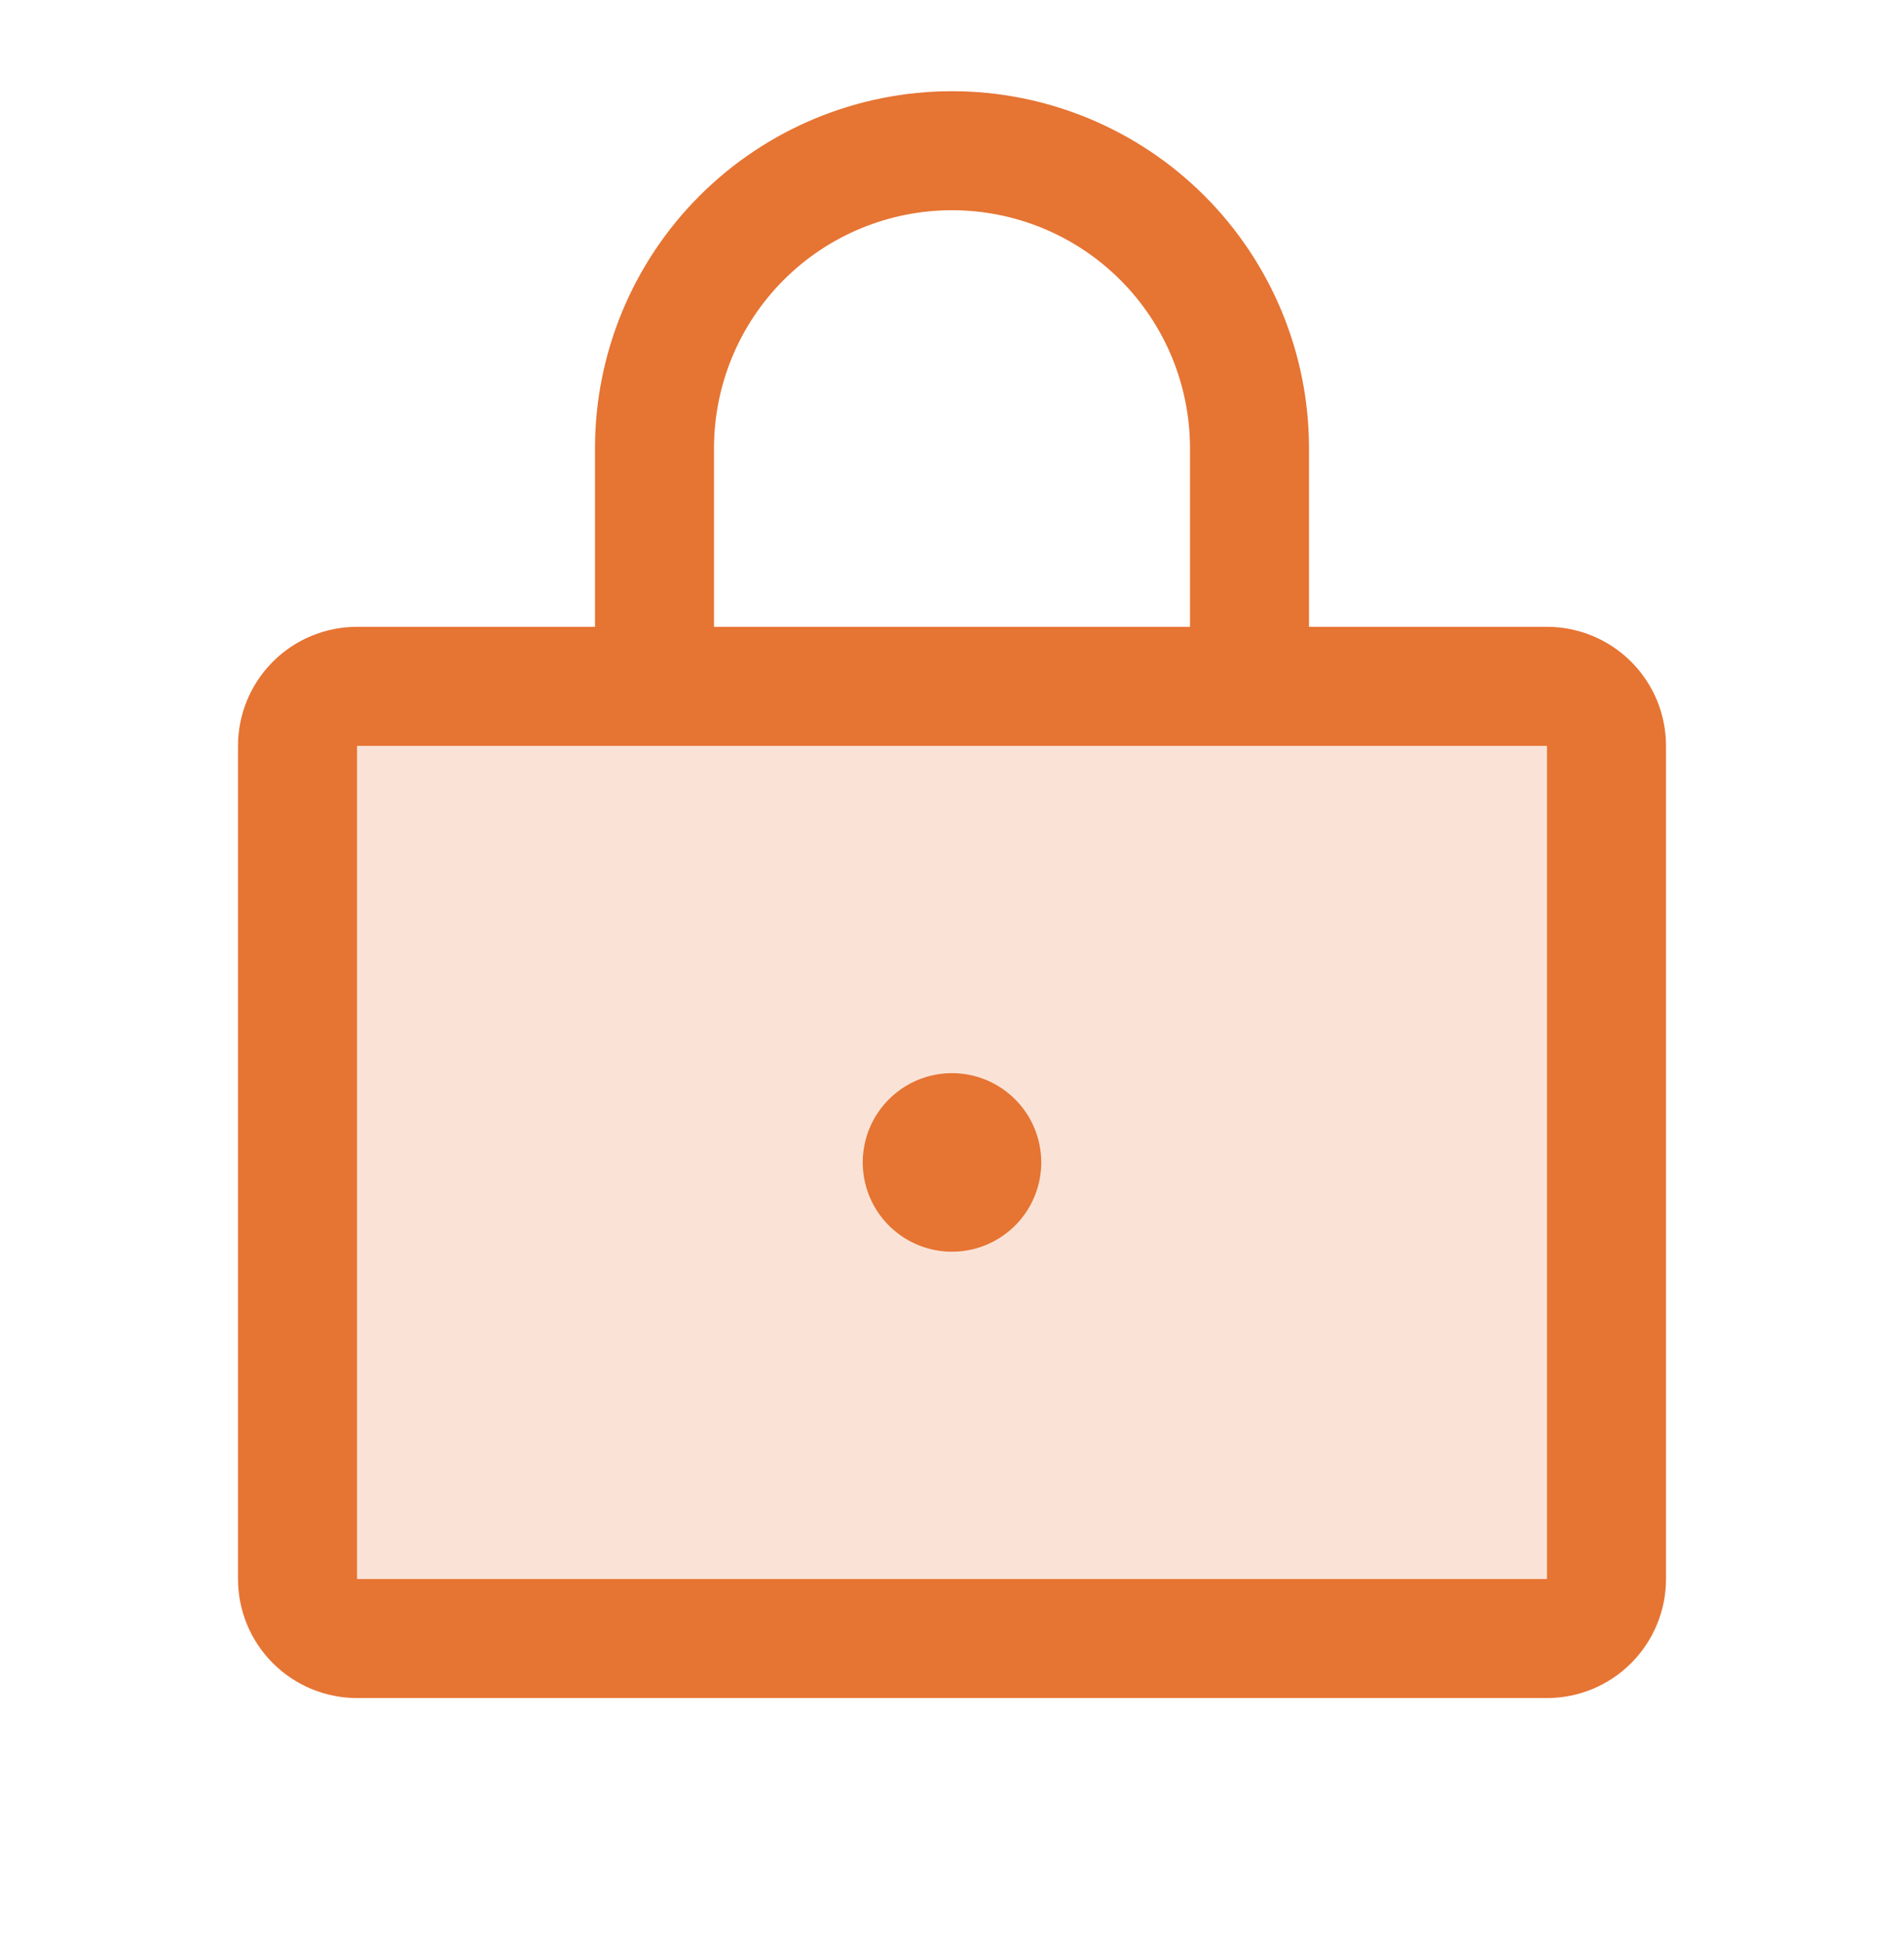
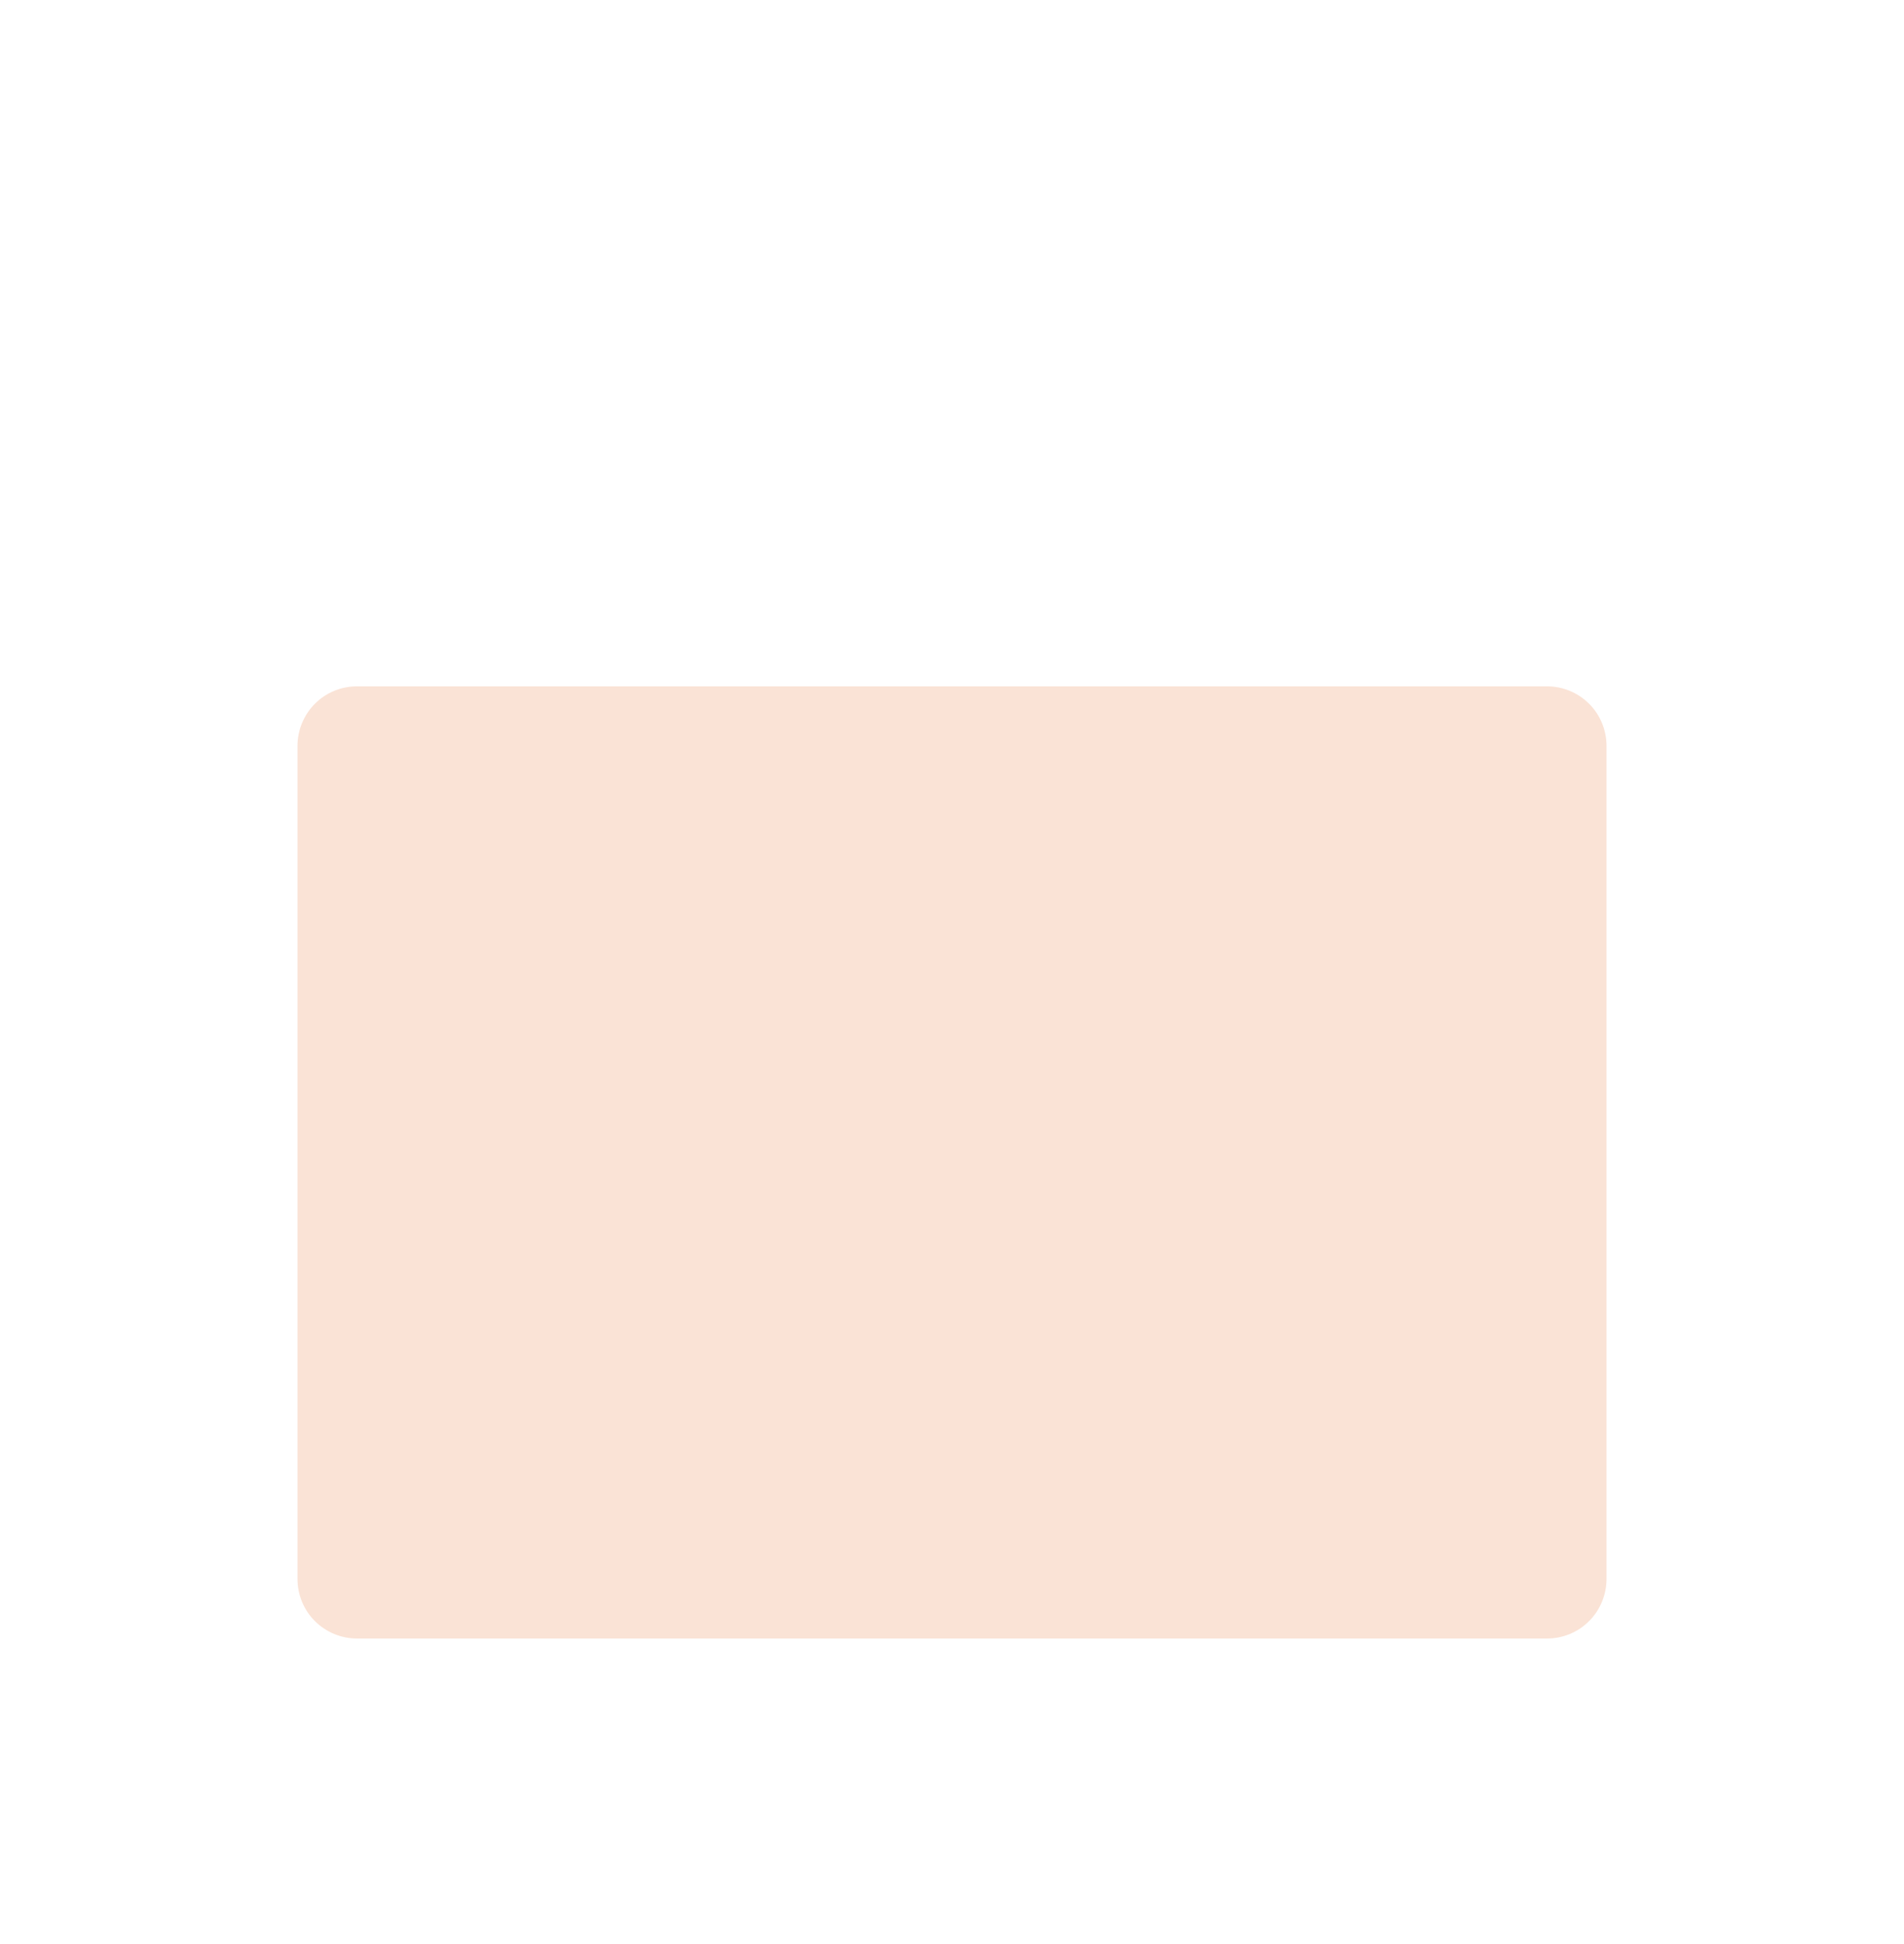
<svg xmlns="http://www.w3.org/2000/svg" fill="none" height="49" viewBox="0 0 48 49" width="48">
  <g fill="#e67433">
    <path d="m40.5 18.799v21c0 .398-.158.779-.439 1.061s-.663.439-1.061.439h-30c-.398 0-.779-.158-1.061-.439s-.439-.663-.439-1.061v-21c0-.398.158-.779.439-1.061s.663-.439 1.061-.439h30c.398 0 .779.158 1.061.439s.439.663.439 1.061z" opacity=".2" />
-     <path d="m39 15.799h-6v-4.5c0-2.387-.948-4.676-2.636-6.364-1.688-1.688-3.977-2.636-6.364-2.636s-4.676.948-6.364 2.636c-1.688 1.688-2.636 3.977-2.636 6.364v4.5h-6c-.796 0-1.559.316-2.121.879s-.879 1.326-.879 2.121v21c0 .796.316 1.559.879 2.121.563.563 1.326.879 2.121.879h30c.796 0 1.559-.316 2.121-.879.563-.563.879-1.326.879-2.121v-21c0-.796-.316-1.559-.879-2.121s-1.326-.879-2.121-.879zm-21-4.5c0-1.591.632-3.117 1.757-4.243 1.125-1.125 2.651-1.757 4.243-1.757s3.117.632 4.243 1.757c1.125 1.125 1.757 2.651 1.757 4.243v4.5h-12zm21 28.5h-30v-21h30zm-12.75-10.5c0 .445-.132.88-.379 1.25-.247.37-.599.658-1.01.829-.411.17-.864.215-1.3.128-.436-.087-.837-.301-1.152-.616s-.529-.716-.616-1.152c-.087-.436-.042-.889.128-1.3s.459-.762.829-1.01c.37-.247.805-.379 1.25-.379.597 0 1.169.237 1.591.659.422.422.659.994.659 1.591z" />
  </g>
</svg>